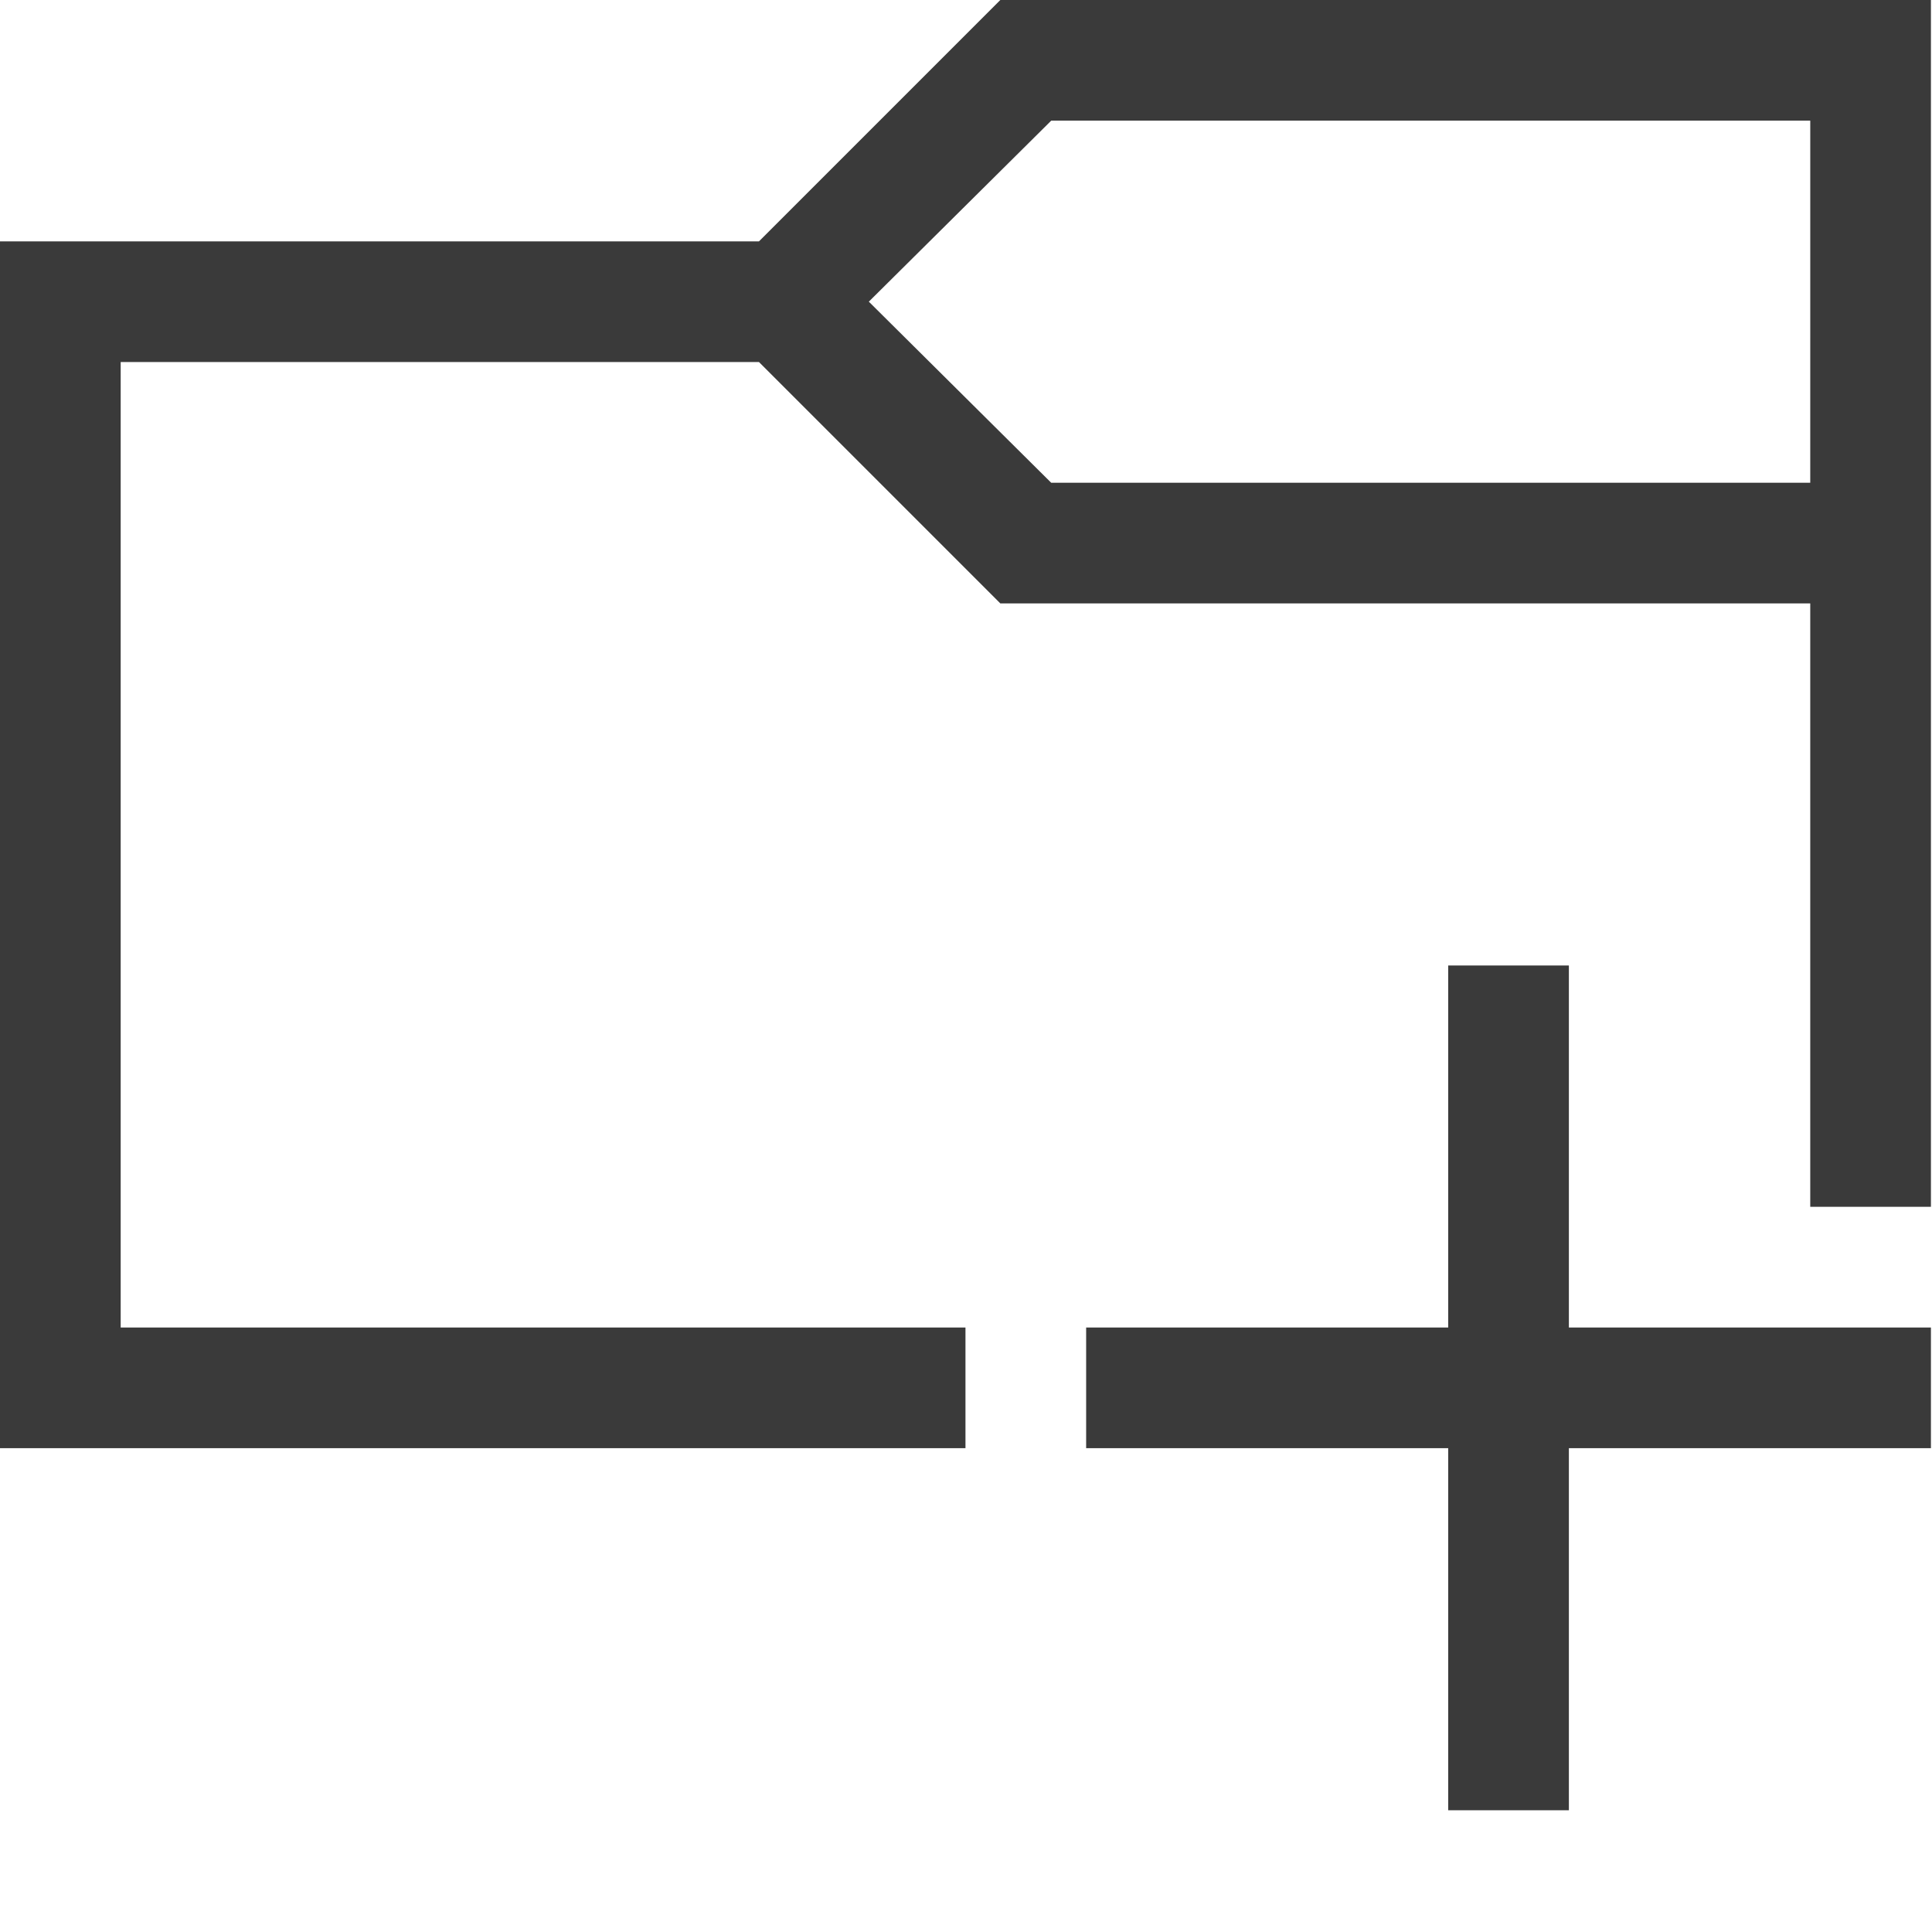
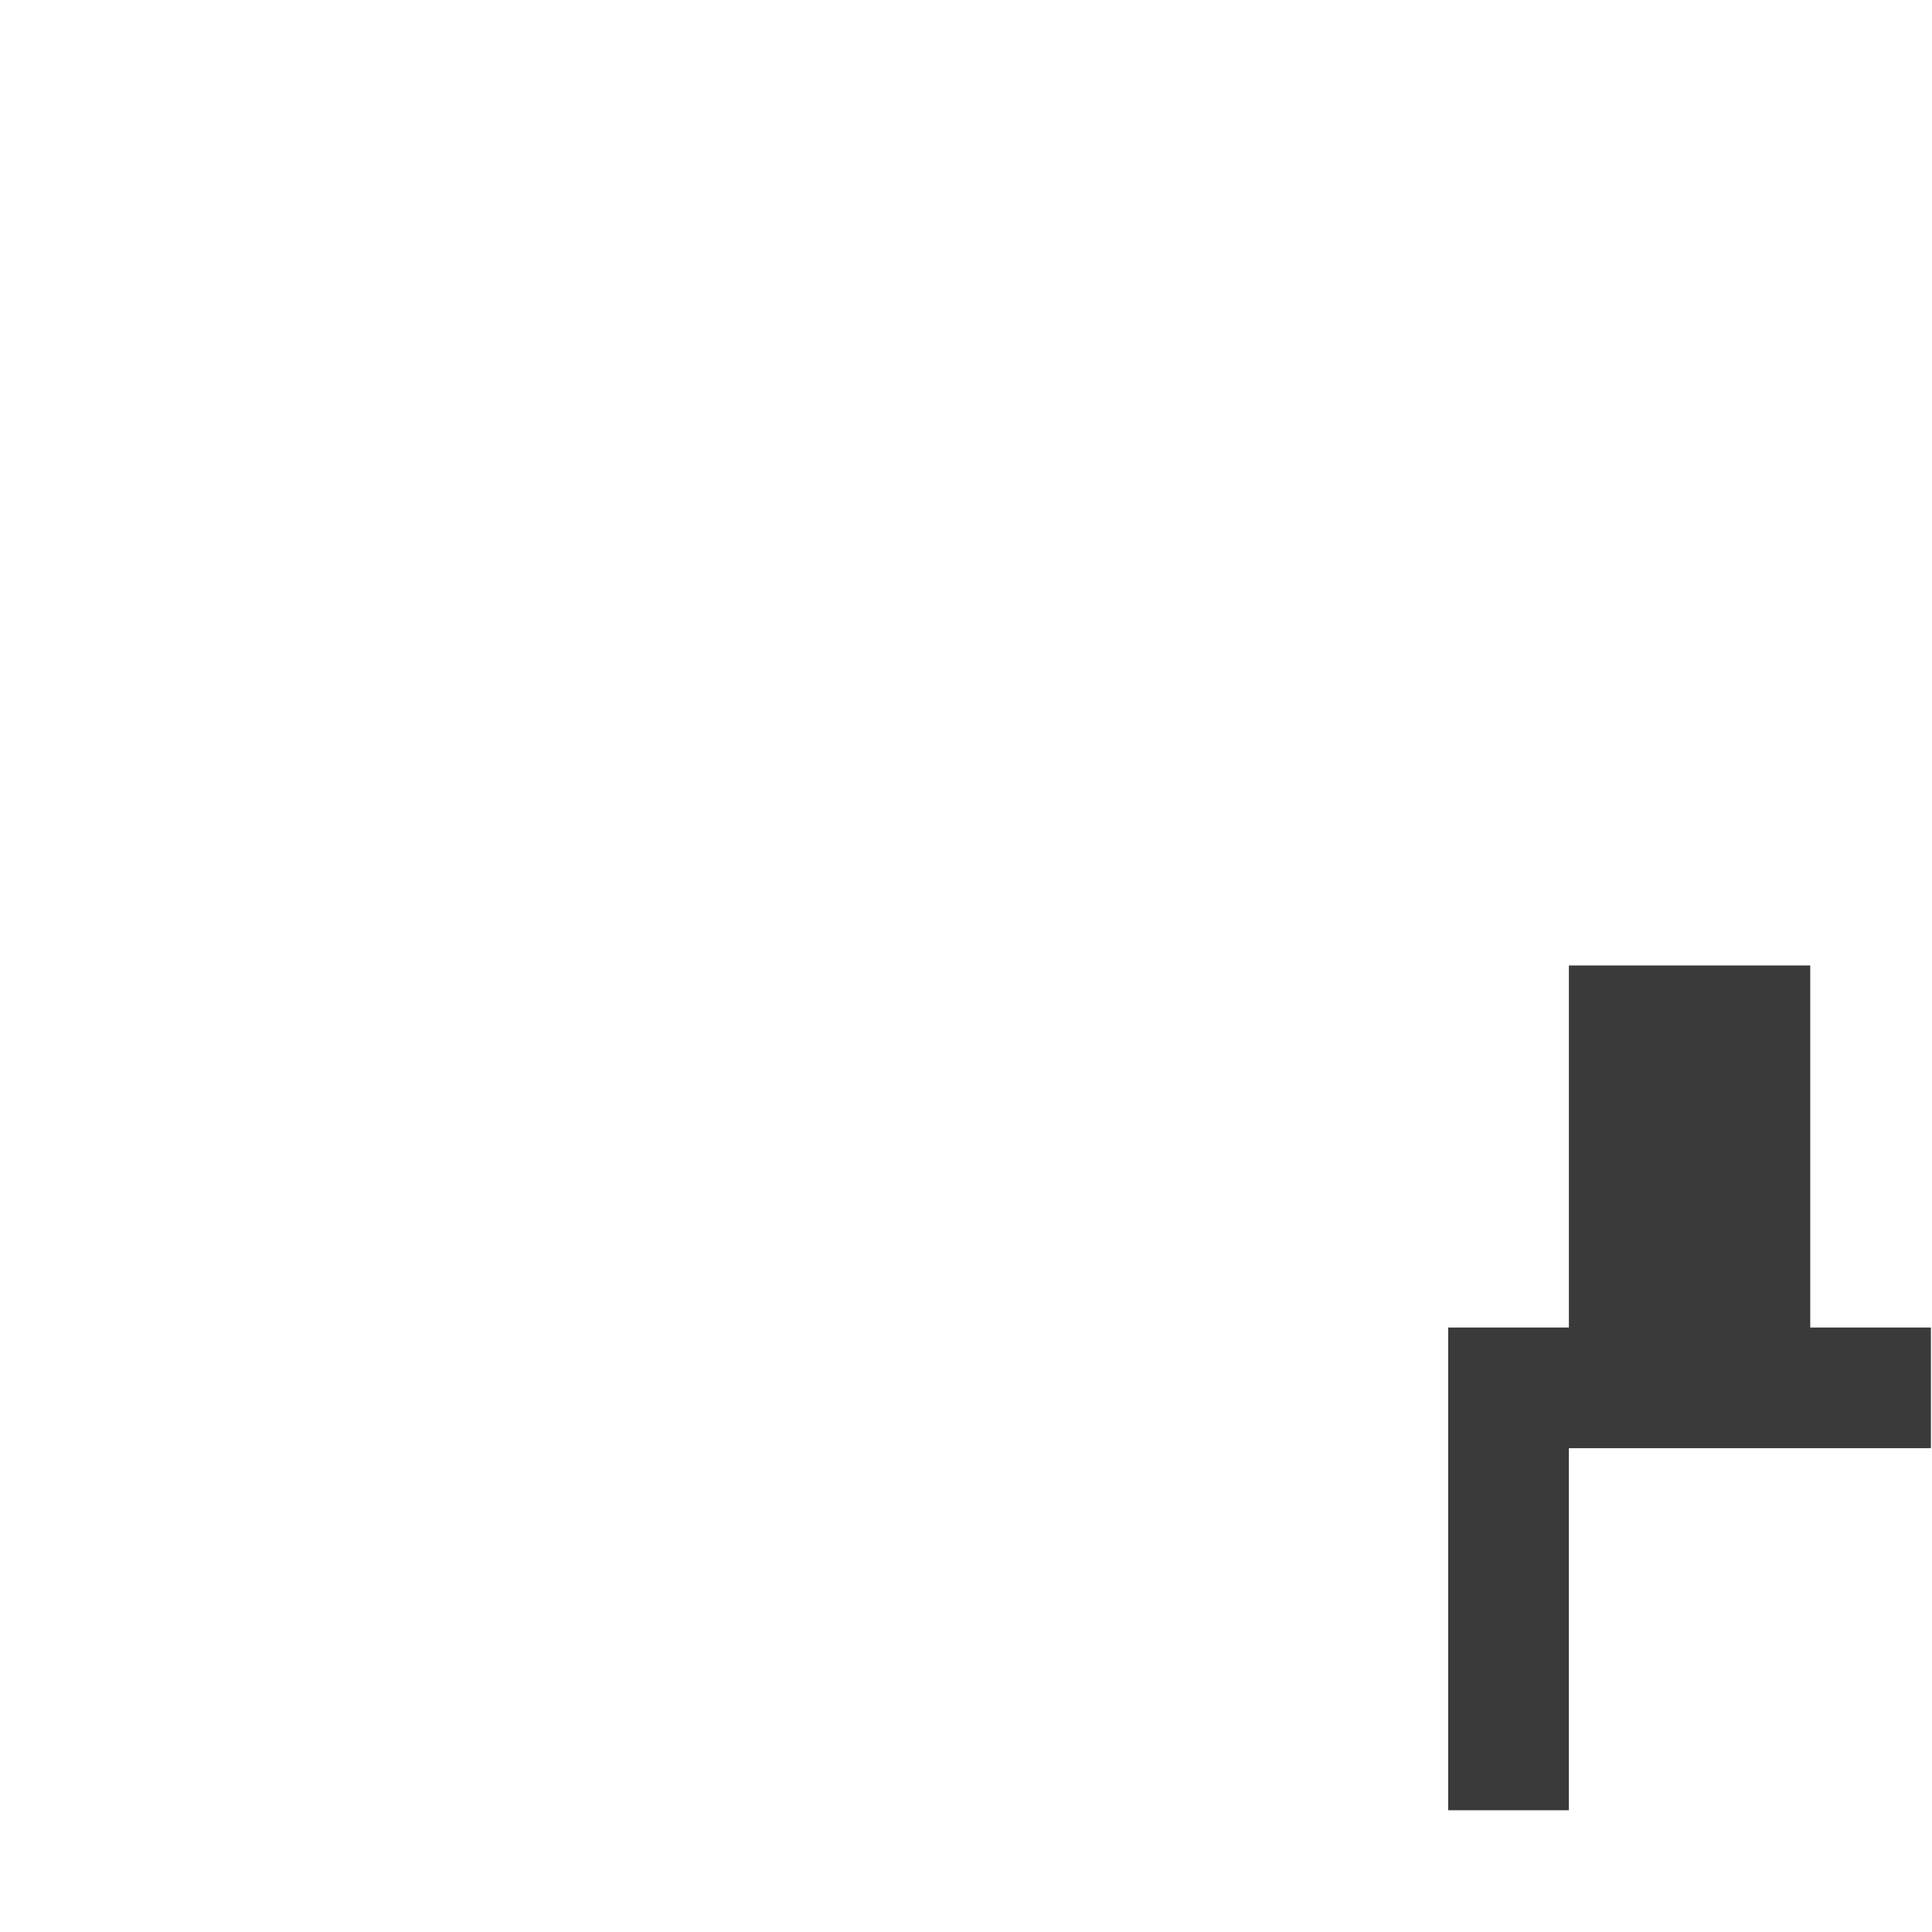
<svg xmlns="http://www.w3.org/2000/svg" id="Layer_1" data-name="Layer 1" viewBox="0 0 2048 2048">
  <defs>
    <style>.cls-1{fill:#3a3a3a;}.cls-2{fill:#3a3a3a;}</style>
  </defs>
  <title>FabricNewFolder</title>
  <g id="FabricNewFolder">
-     <path id="Path_9069" data-name="Path 9069" class="cls-1" d="M1060.39,0,804.54,255.86H0V1535.15H1023.44V1407.22H127.93V383.79H804.54l255.85,255.86h858.55v639.64h127.93V0Zm858.55,511.72H1114.29L921,319.77l193.31-191.84h804.65Z" />
-     <path id="Path_9070" data-name="Path 9070" class="cls-2" d="M1663.08,1023.44v383.78h383.79v127.93H1663.08v383.79H1535.15V1535.15H1151.36V1407.22h383.79V1023.44Z" />
+     <path id="Path_9070" data-name="Path 9070" class="cls-2" d="M1663.08,1023.44v383.78h383.79v127.93H1663.08v383.79H1535.15V1535.15V1407.22h383.79V1023.44Z" />
  </g>
</svg>